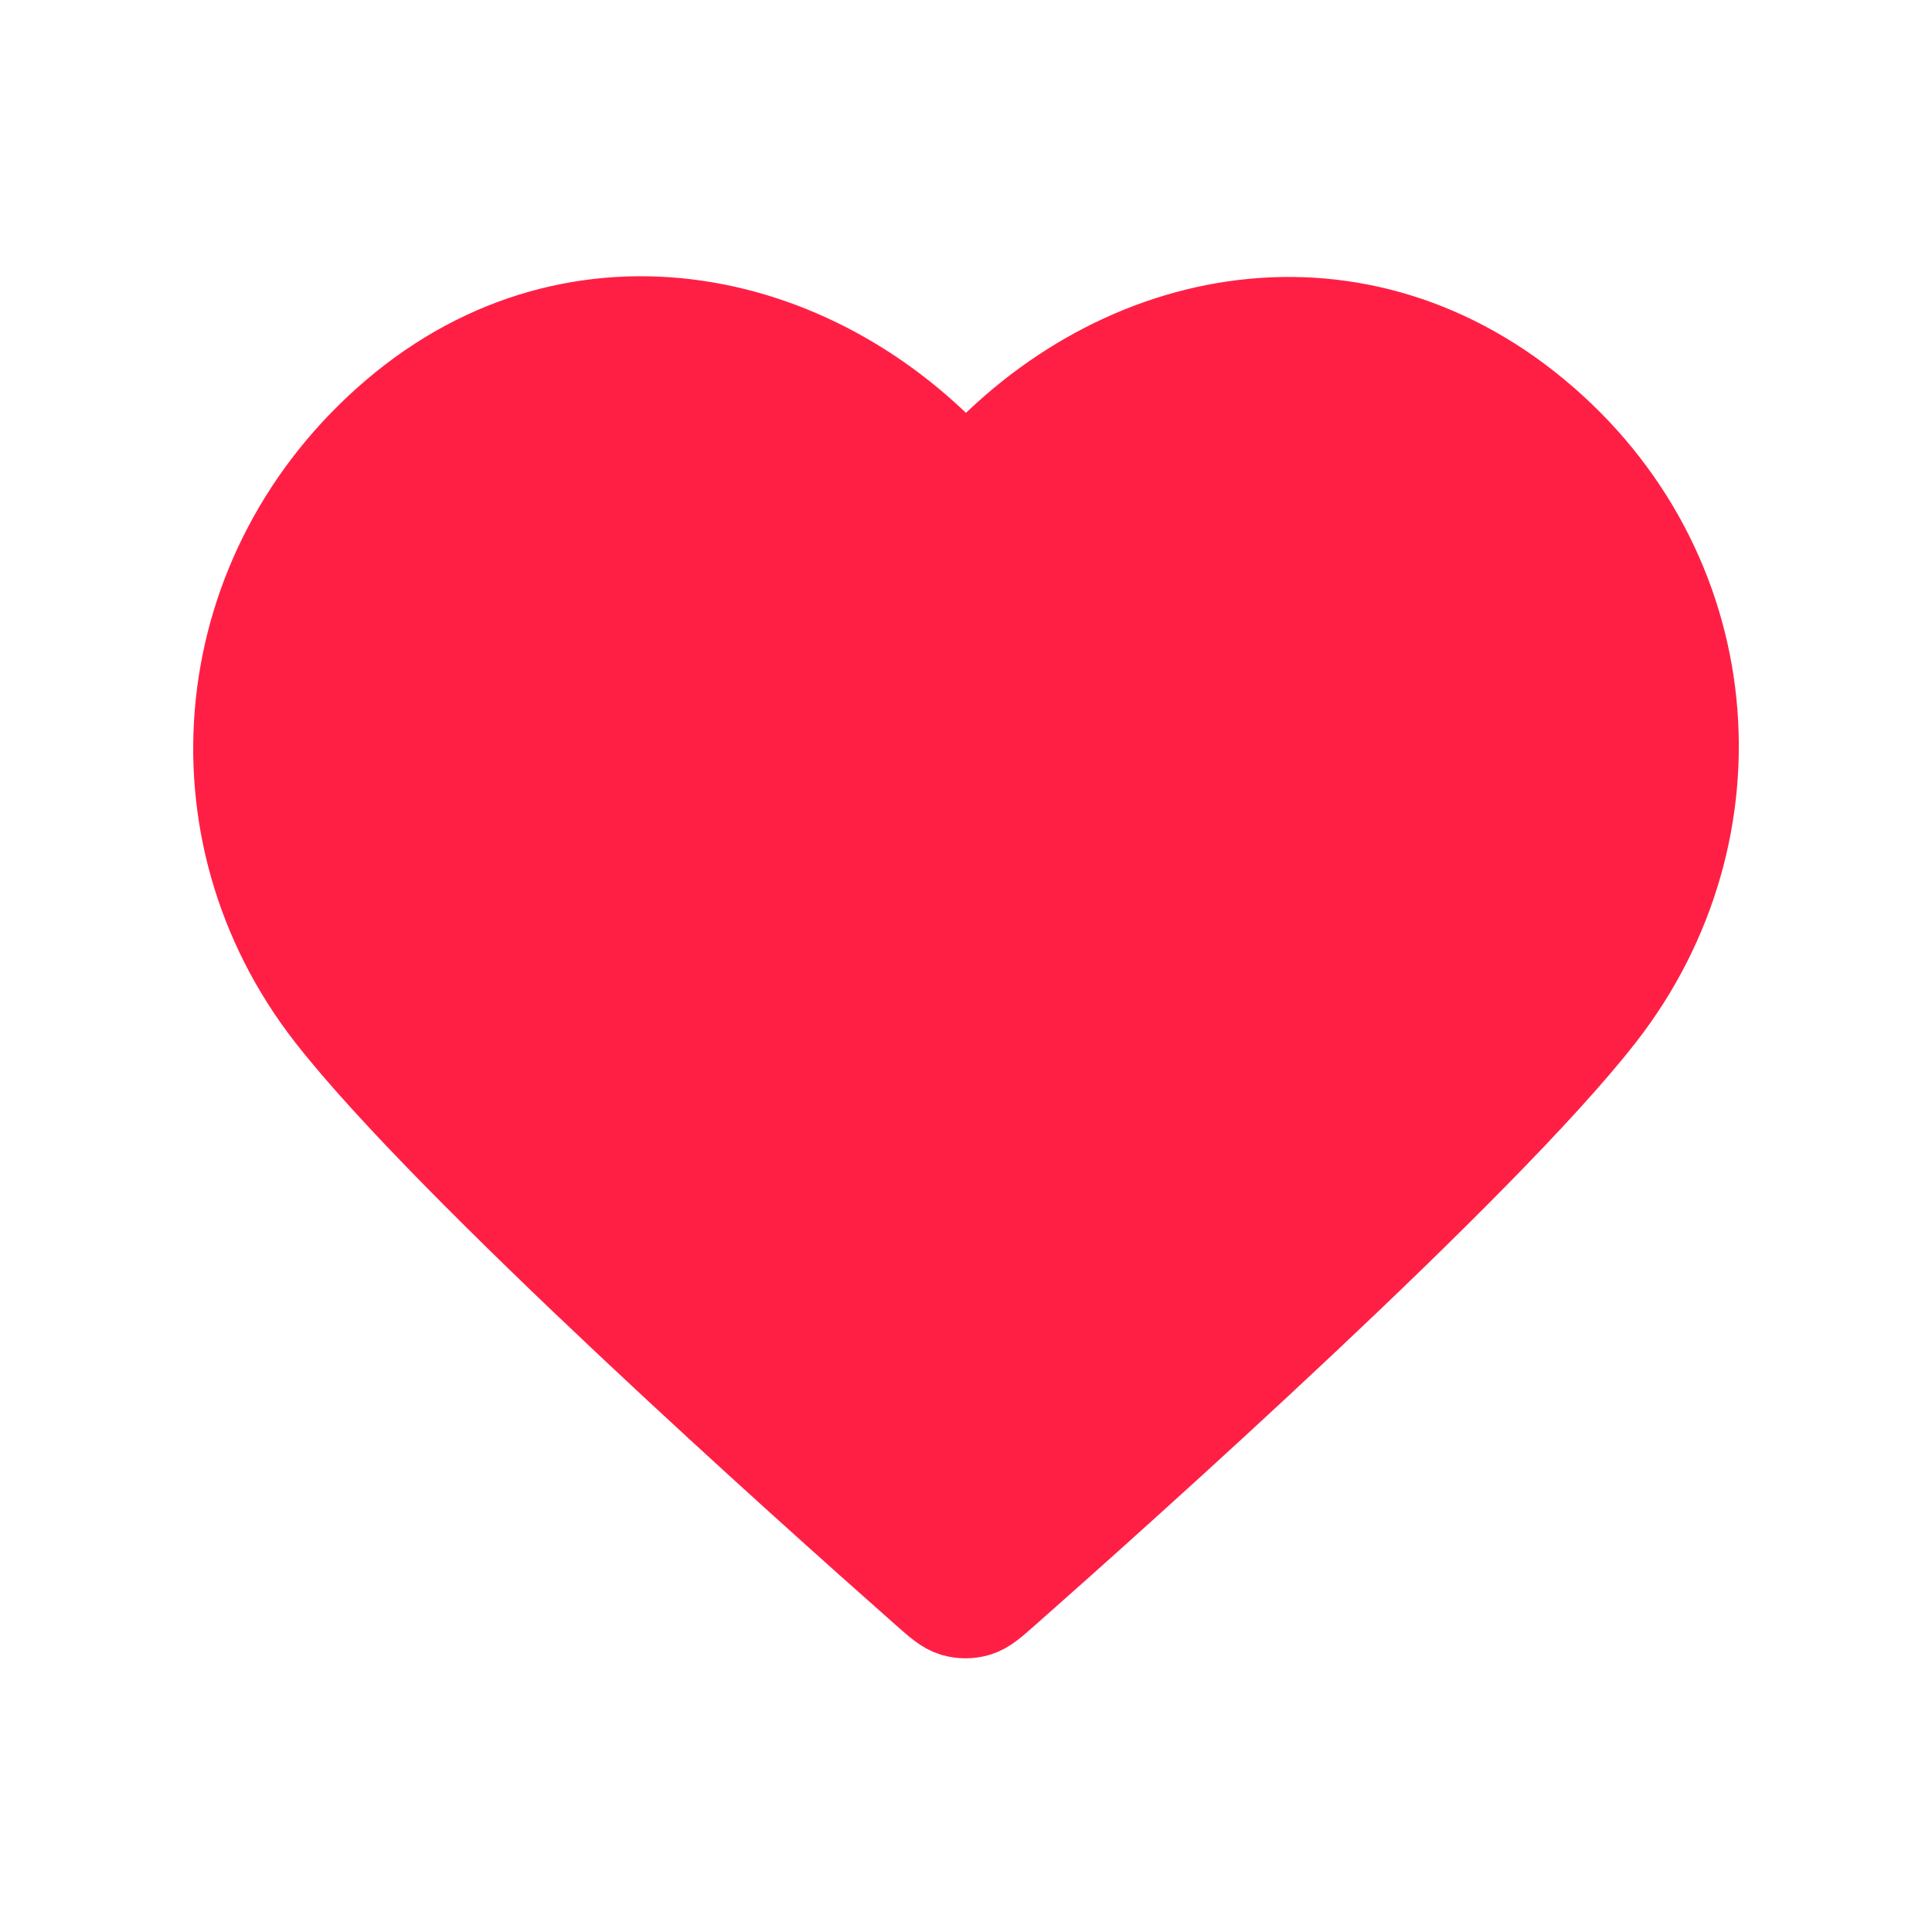
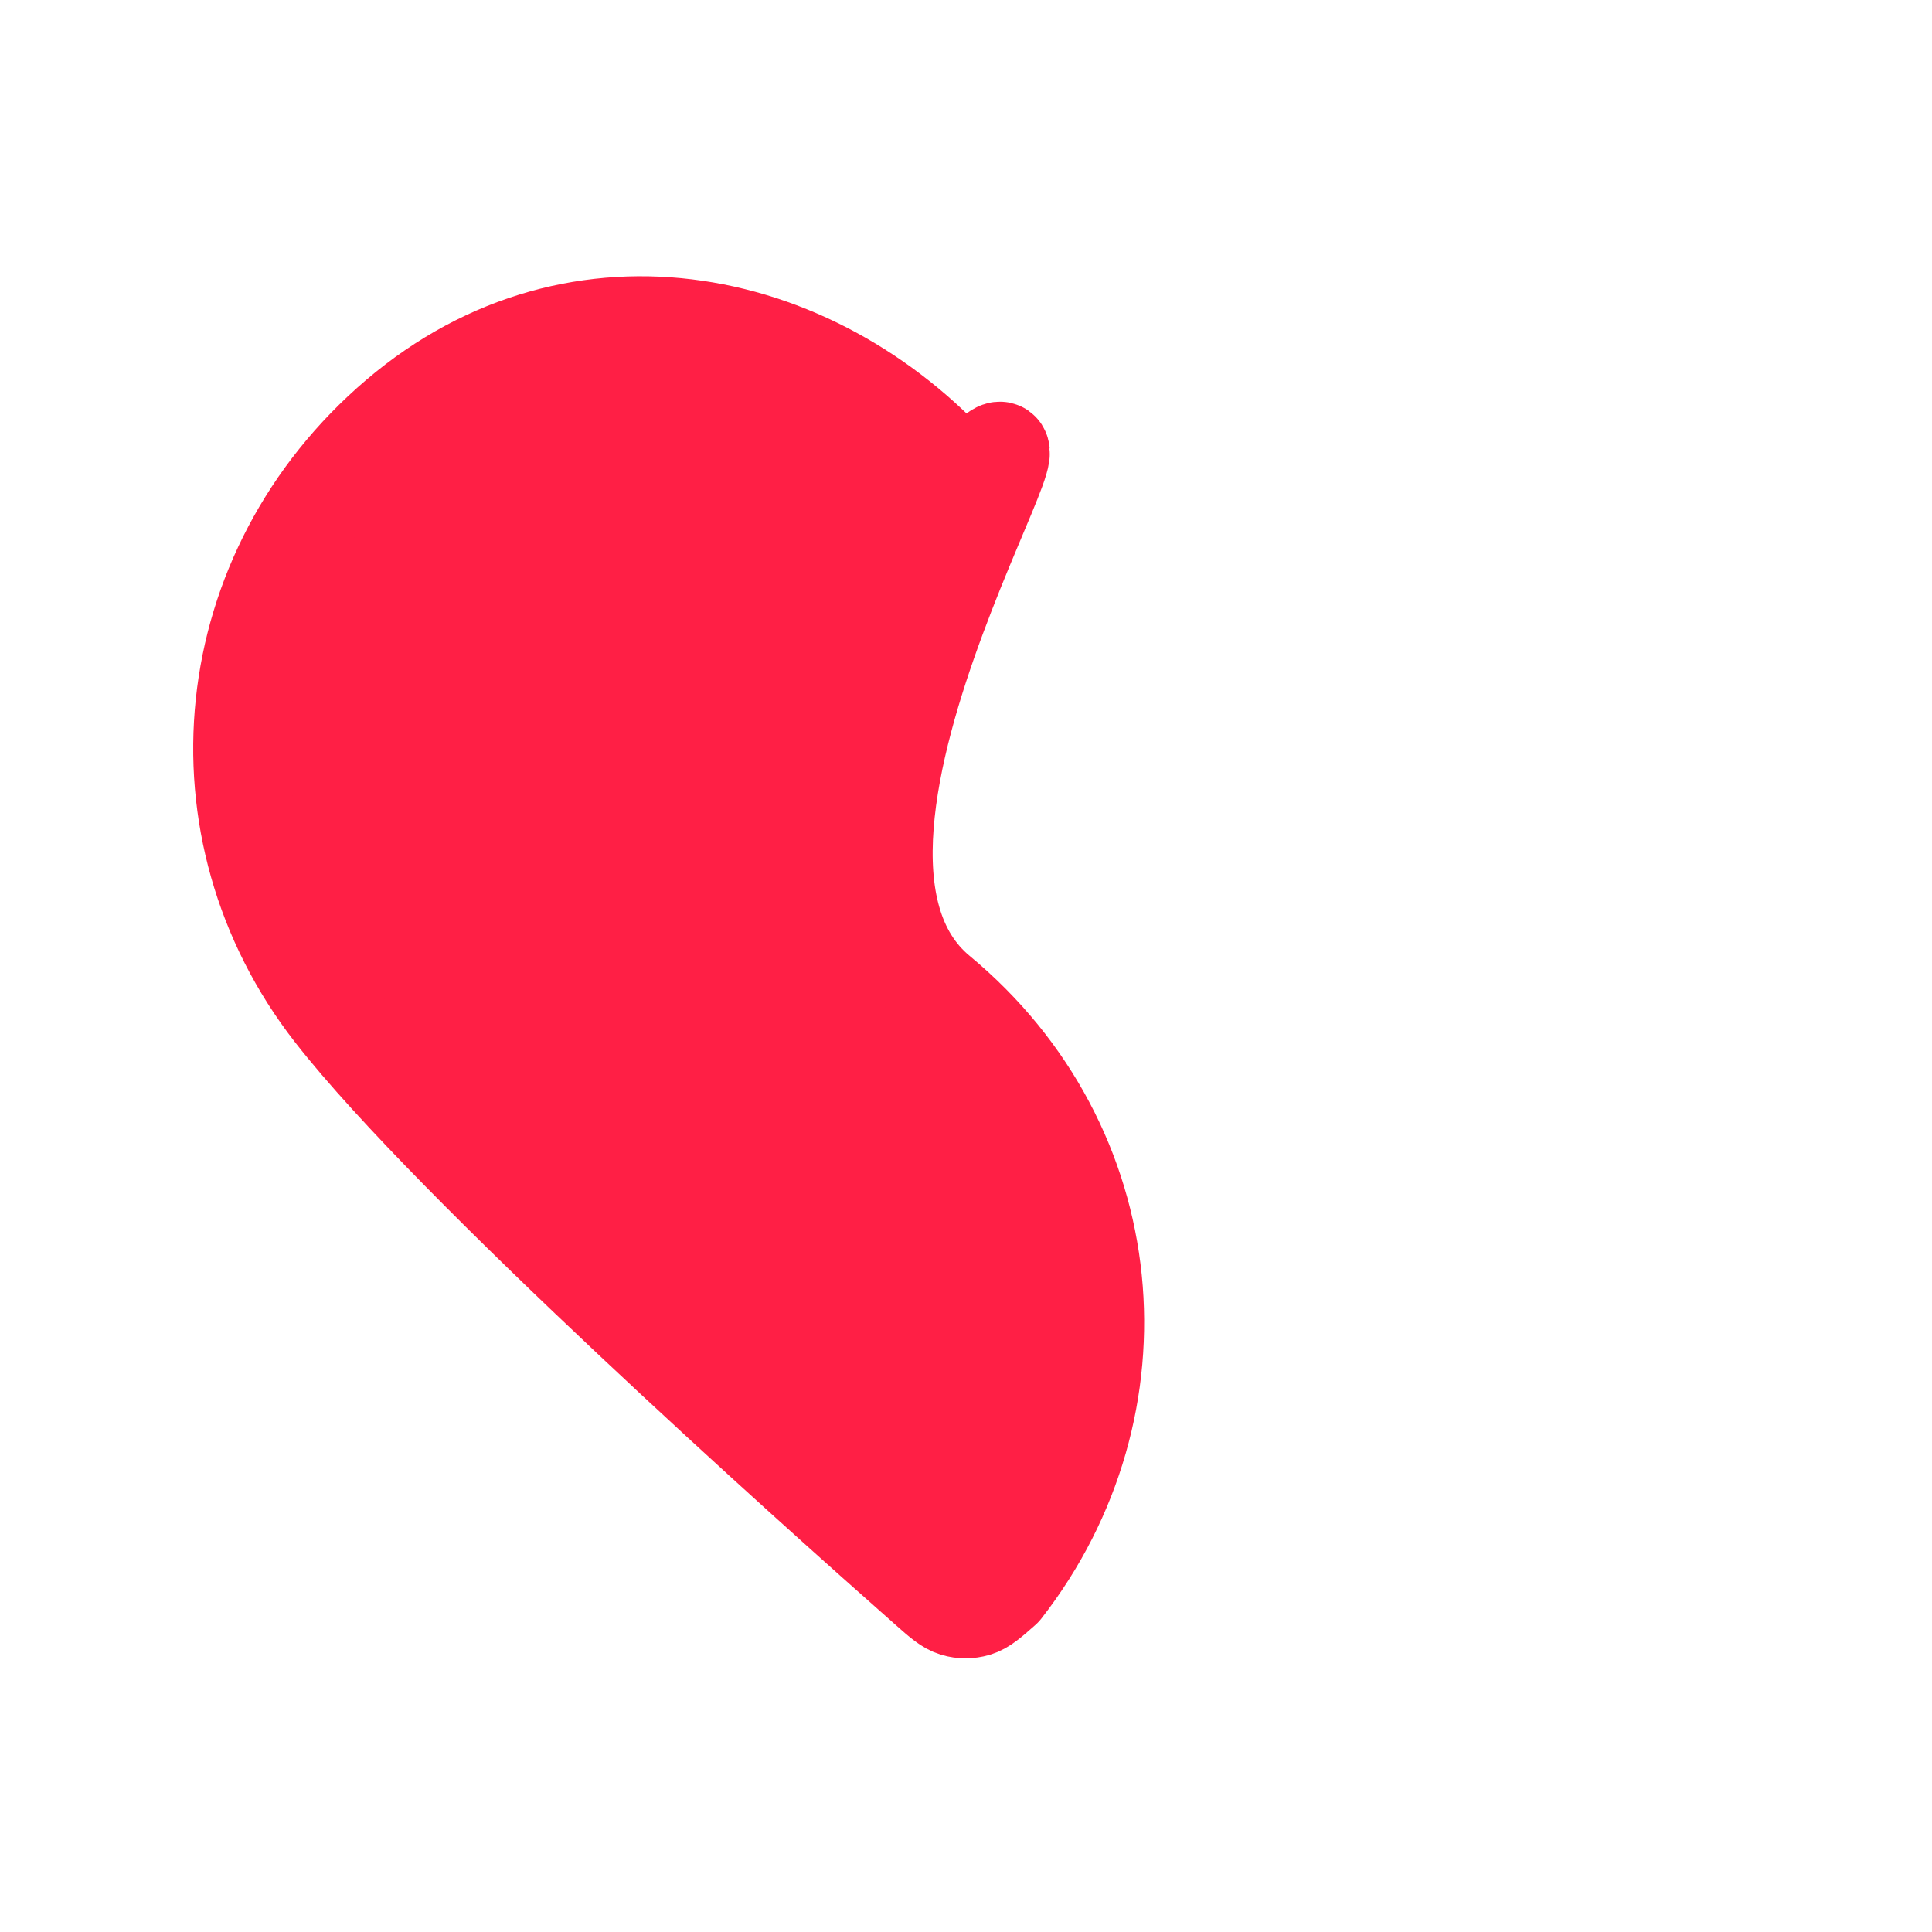
<svg xmlns="http://www.w3.org/2000/svg" id="Слой_1" x="0px" y="0px" viewBox="0 0 800 800" xml:space="preserve">
-   <path fill="#FF1F45" stroke="#FF1F45" stroke-width="40" stroke-linecap="round" stroke-linejoin="round" stroke-miterlimit="133.333" d=" M400,200.01c-59.98-69.9-160.21-91.5-235.36-27.49c-75.15,64.01-85.73,171.03-26.71,246.73c49.07,62.94,197.57,195.69,246.24,238.66 c5.44,4.81,8.17,7.21,11.34,8.15c2.77,0.82,5.8,0.82,8.58,0c3.18-0.94,5.9-3.35,11.34-8.15c48.67-42.97,197.17-175.72,246.24-238.66 c59.02-75.7,49.73-183.39-26.72-246.73S459.98,130.11,400,200.01z" />
+   <path fill="#FF1F45" stroke="#FF1F45" stroke-width="40" stroke-linecap="round" stroke-linejoin="round" stroke-miterlimit="133.333" d=" M400,200.01c-59.98-69.9-160.21-91.5-235.36-27.49c-75.15,64.01-85.73,171.03-26.71,246.73c49.07,62.94,197.57,195.69,246.24,238.66 c5.44,4.81,8.17,7.21,11.34,8.15c2.77,0.82,5.8,0.82,8.58,0c3.18-0.94,5.9-3.35,11.34-8.15c59.02-75.7,49.73-183.39-26.72-246.73S459.98,130.11,400,200.01z" />
</svg>